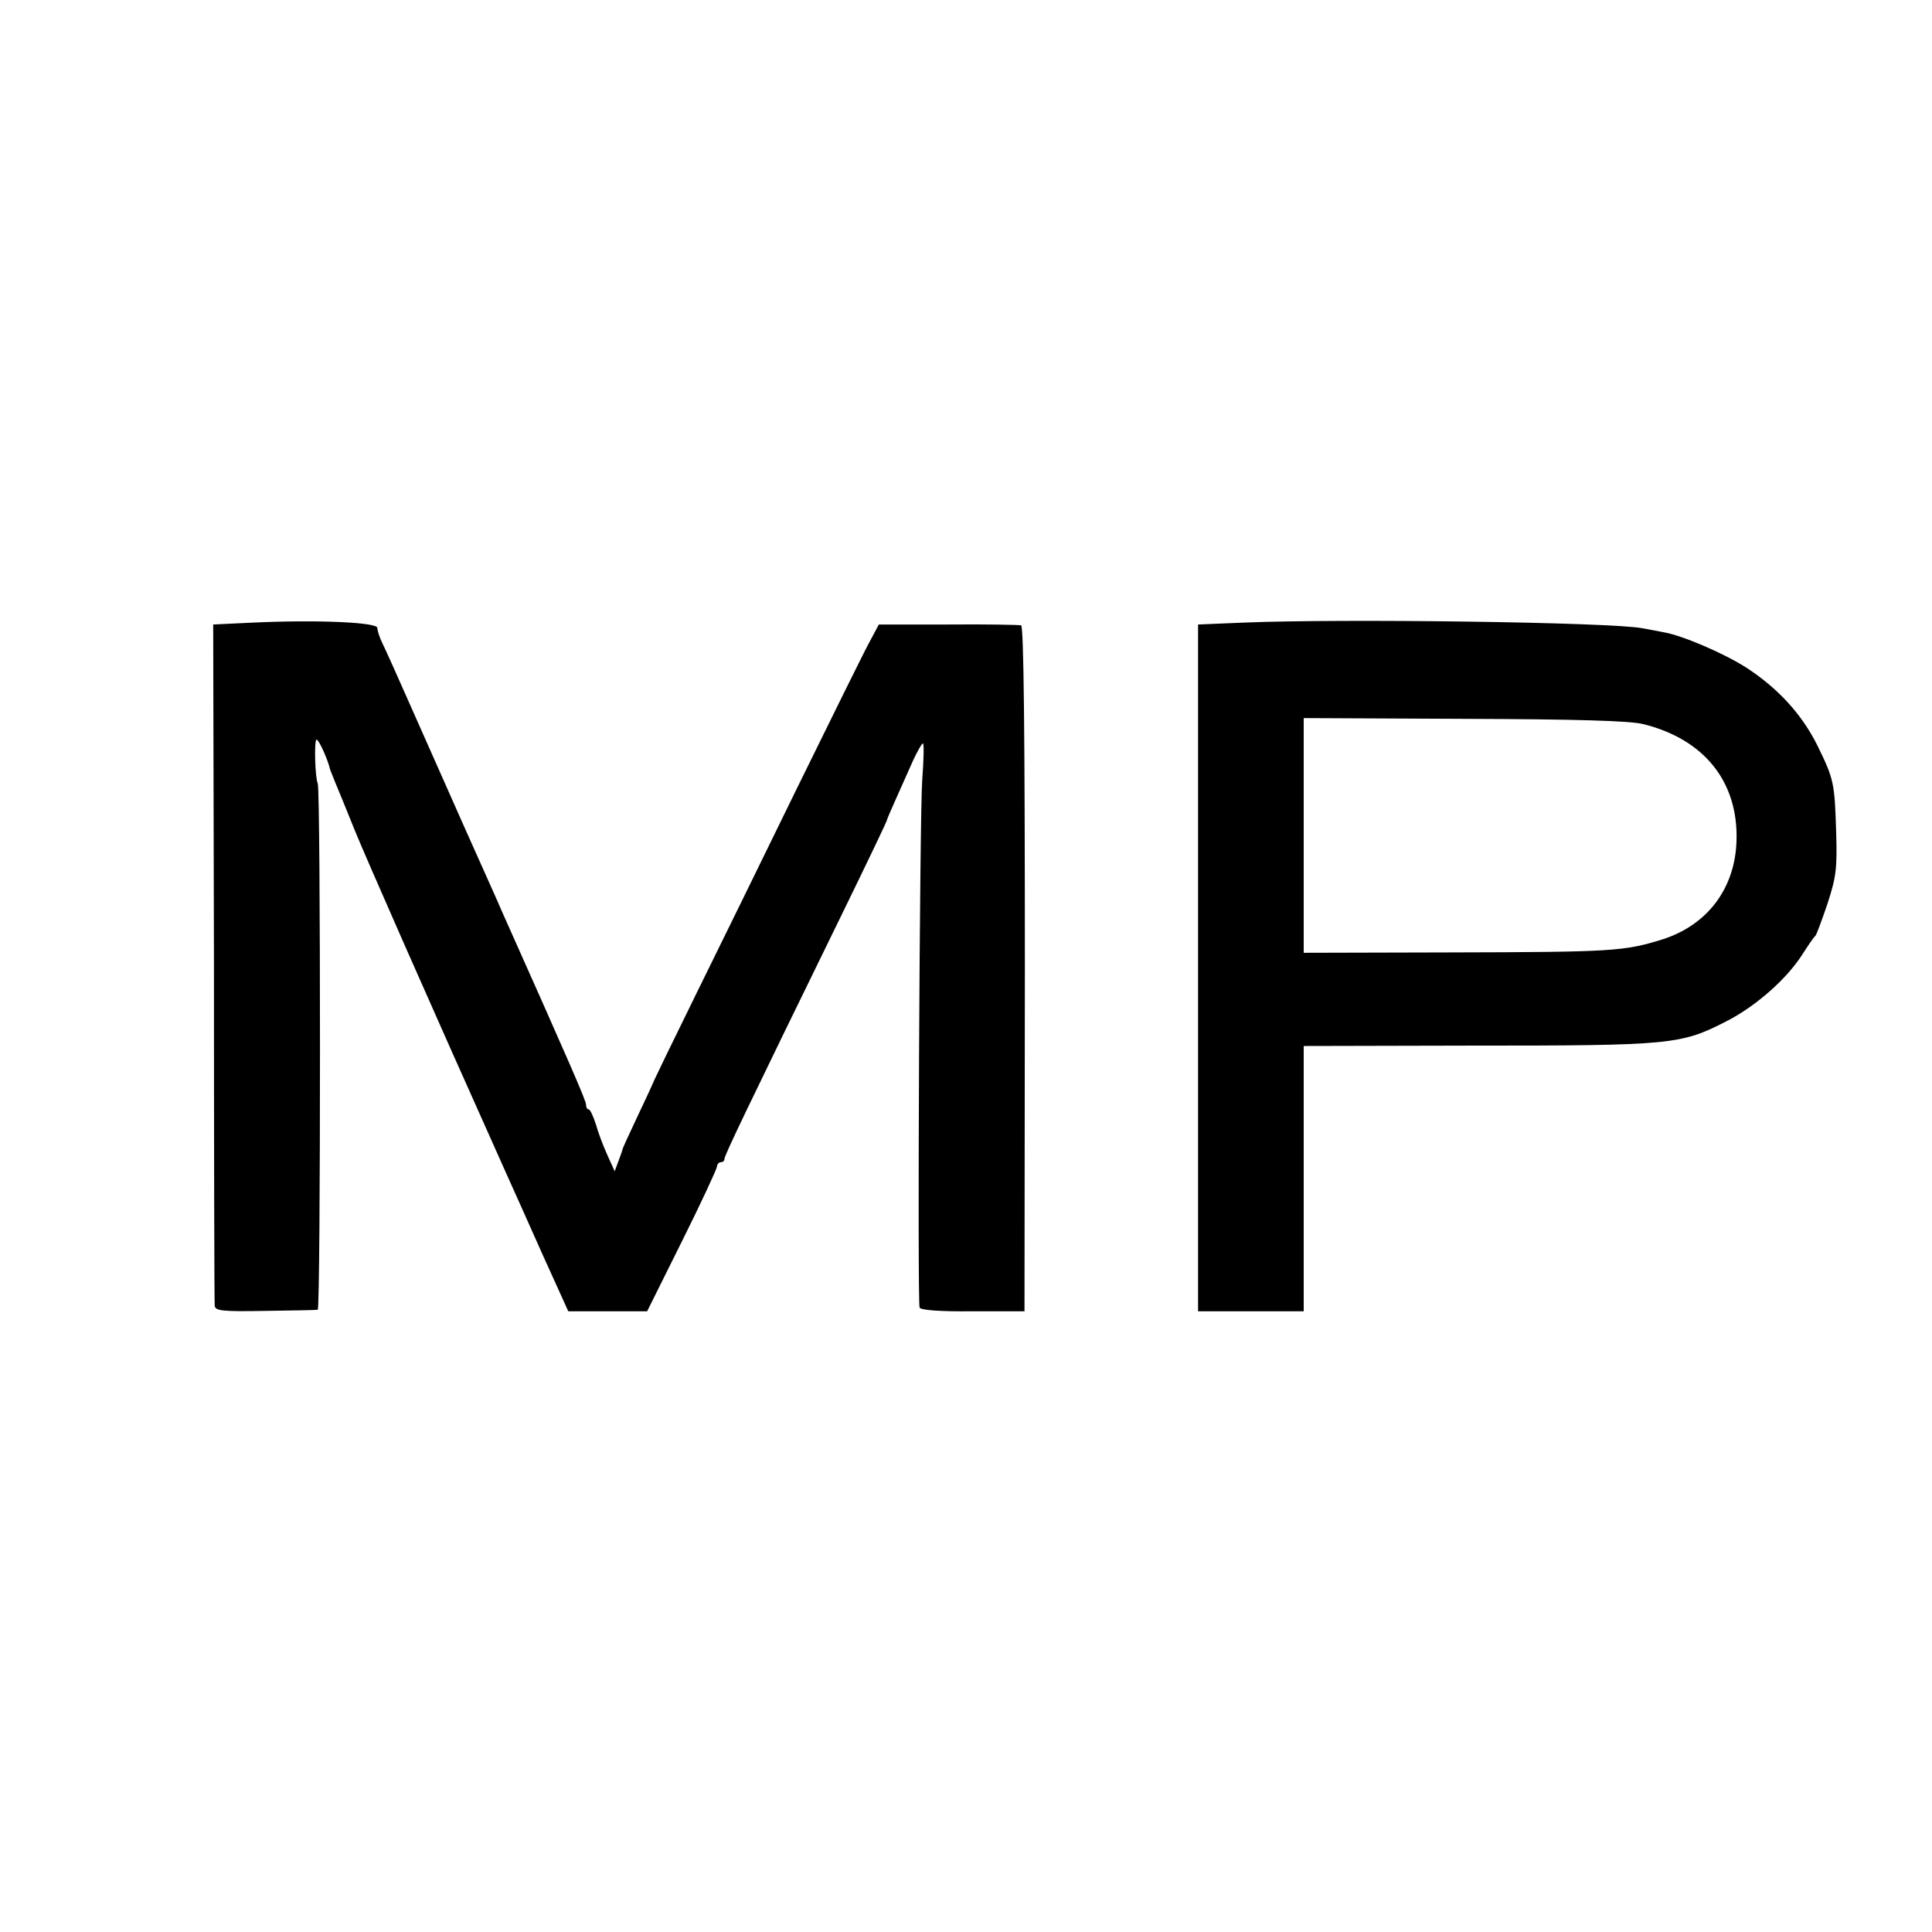
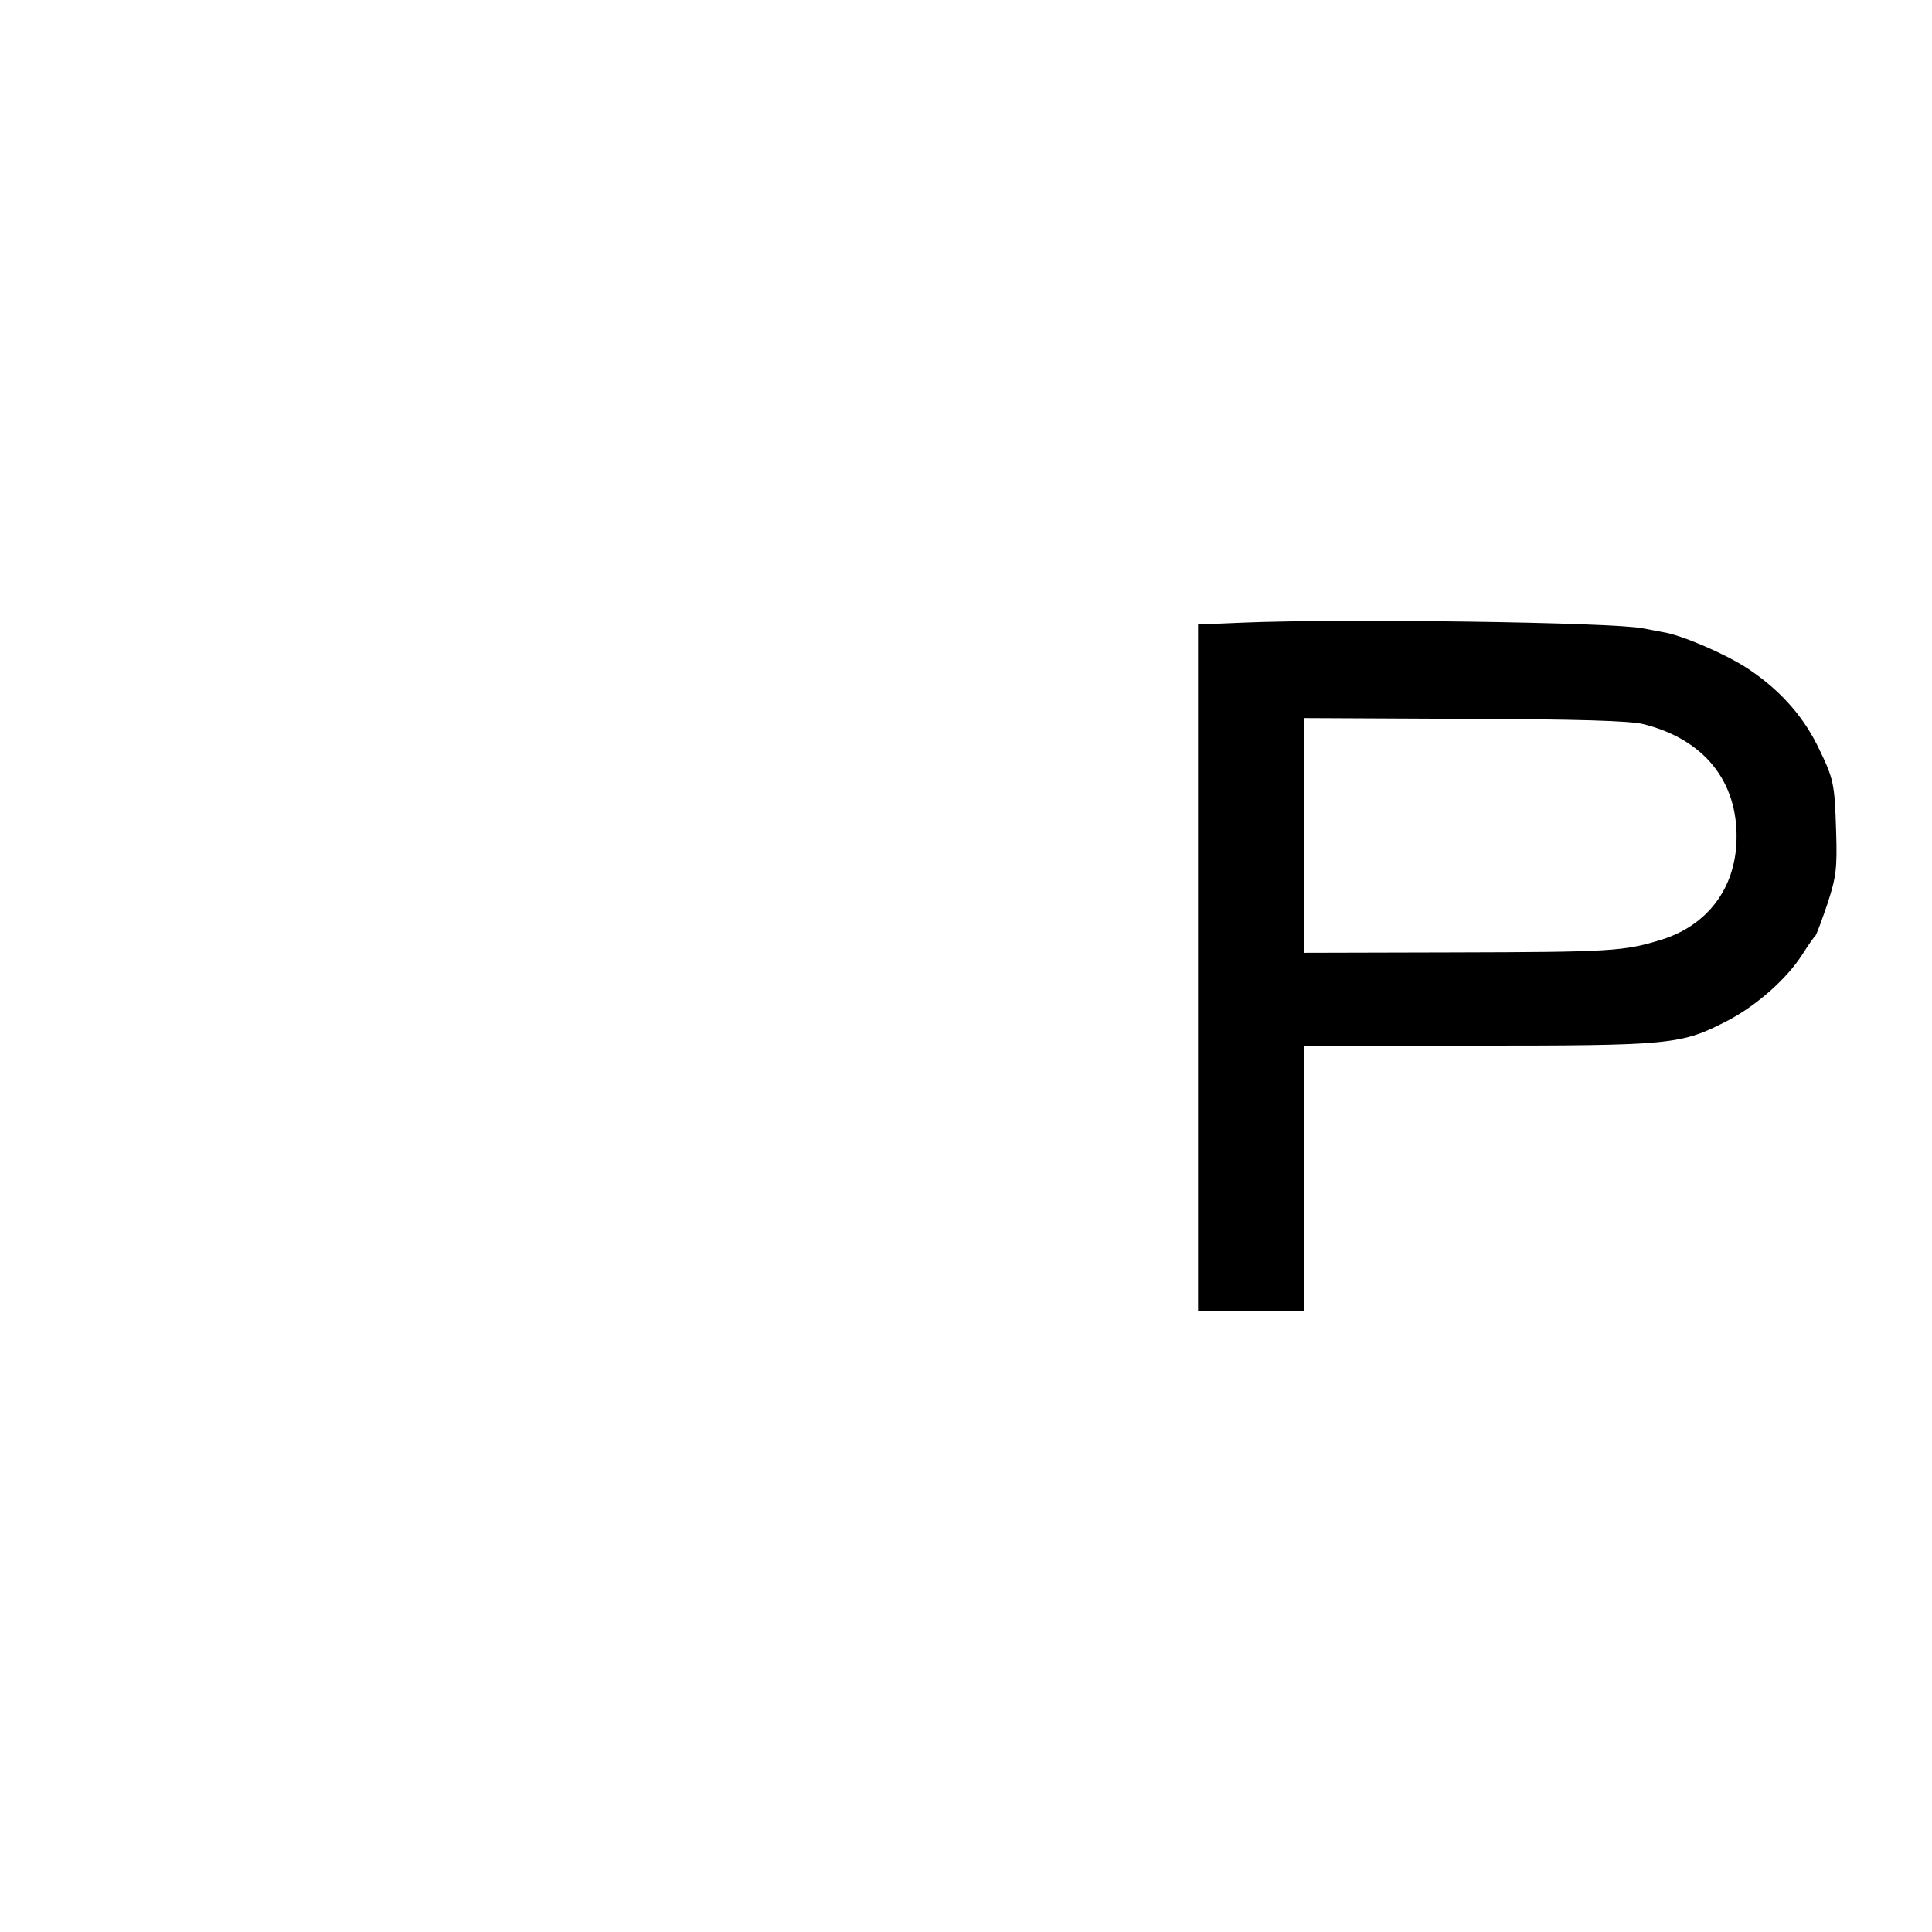
<svg xmlns="http://www.w3.org/2000/svg" version="1.0" width="512pt" height="512pt" viewBox="0 0 512 512" preserveAspectRatio="xMidYMid meet">
  <g transform="translate(0,512) scale(0.1,-0.1)" fill="#000000" stroke="none">
-     <path d="M670 3470 l-105 -5 2 -895 c0 -492 1 -902 2 -910 1 -14 20 -16 134 -14 72 1 135 2 139 3 8 1 8 1380 0 1395 -7 14 -10 116 -3 116 6 0 30 -53 36 -80 1 -3 7 -18 14 -35 7 -16 30 -73 51 -125 31 -76 195 -449 404 -915 15 -33 57 -127 94 -210 l68 -150 104 0 105 0 92 185 c51 102 92 191 93 198 0 6 5 12 10 12 6 0 10 4 10 9 0 9 55 124 314 654 64 131 116 240 116 242 0 3 11 28 24 57 13 29 33 74 45 101 12 26 24 47 27 47 3 0 2 -44 -2 -97 -7 -97 -13 -1378 -7 -1398 2 -7 54 -11 141 -10 l137 0 1 907 c0 634 -3 908 -10 911 -6 1 -93 3 -194 2 l-183 0 -24 -45 c-14 -25 -99 -198 -191 -385 -91 -187 -214 -437 -272 -555 -58 -118 -106 -217 -107 -220 -1 -3 -20 -45 -43 -93 -23 -49 -42 -90 -42 -92 0 -2 -5 -16 -11 -32 l-10 -27 -19 42 c-11 24 -25 61 -31 83 -7 21 -15 39 -19 39 -4 0 -7 6 -7 13 0 10 -42 107 -223 512 -9 22 -54 121 -98 220 -44 99 -108 243 -142 320 -34 77 -68 153 -76 169 -8 16 -14 35 -14 42 0 15 -162 22 -330 14z" />
    <path d="M3295 3470 l-120 -5 0 -910 0 -910 140 0 140 0 0 352 0 351 435 1 c546 0 564 2 690 67 76 40 155 110 196 174 16 25 31 47 35 50 3 3 17 41 32 85 23 71 26 93 23 190 -4 131 -6 140 -50 230 -41 82 -103 150 -187 205 -59 38 -172 87 -223 95 -14 3 -38 7 -53 10 -79 16 -796 26 -1058 15z m1060 -269 c161 -40 251 -152 247 -307 -3 -128 -77 -226 -198 -264 -100 -31 -133 -33 -554 -34 l-395 -1 0 311 0 311 425 -2 c296 -1 440 -5 475 -14z" />
  </g>
</svg>